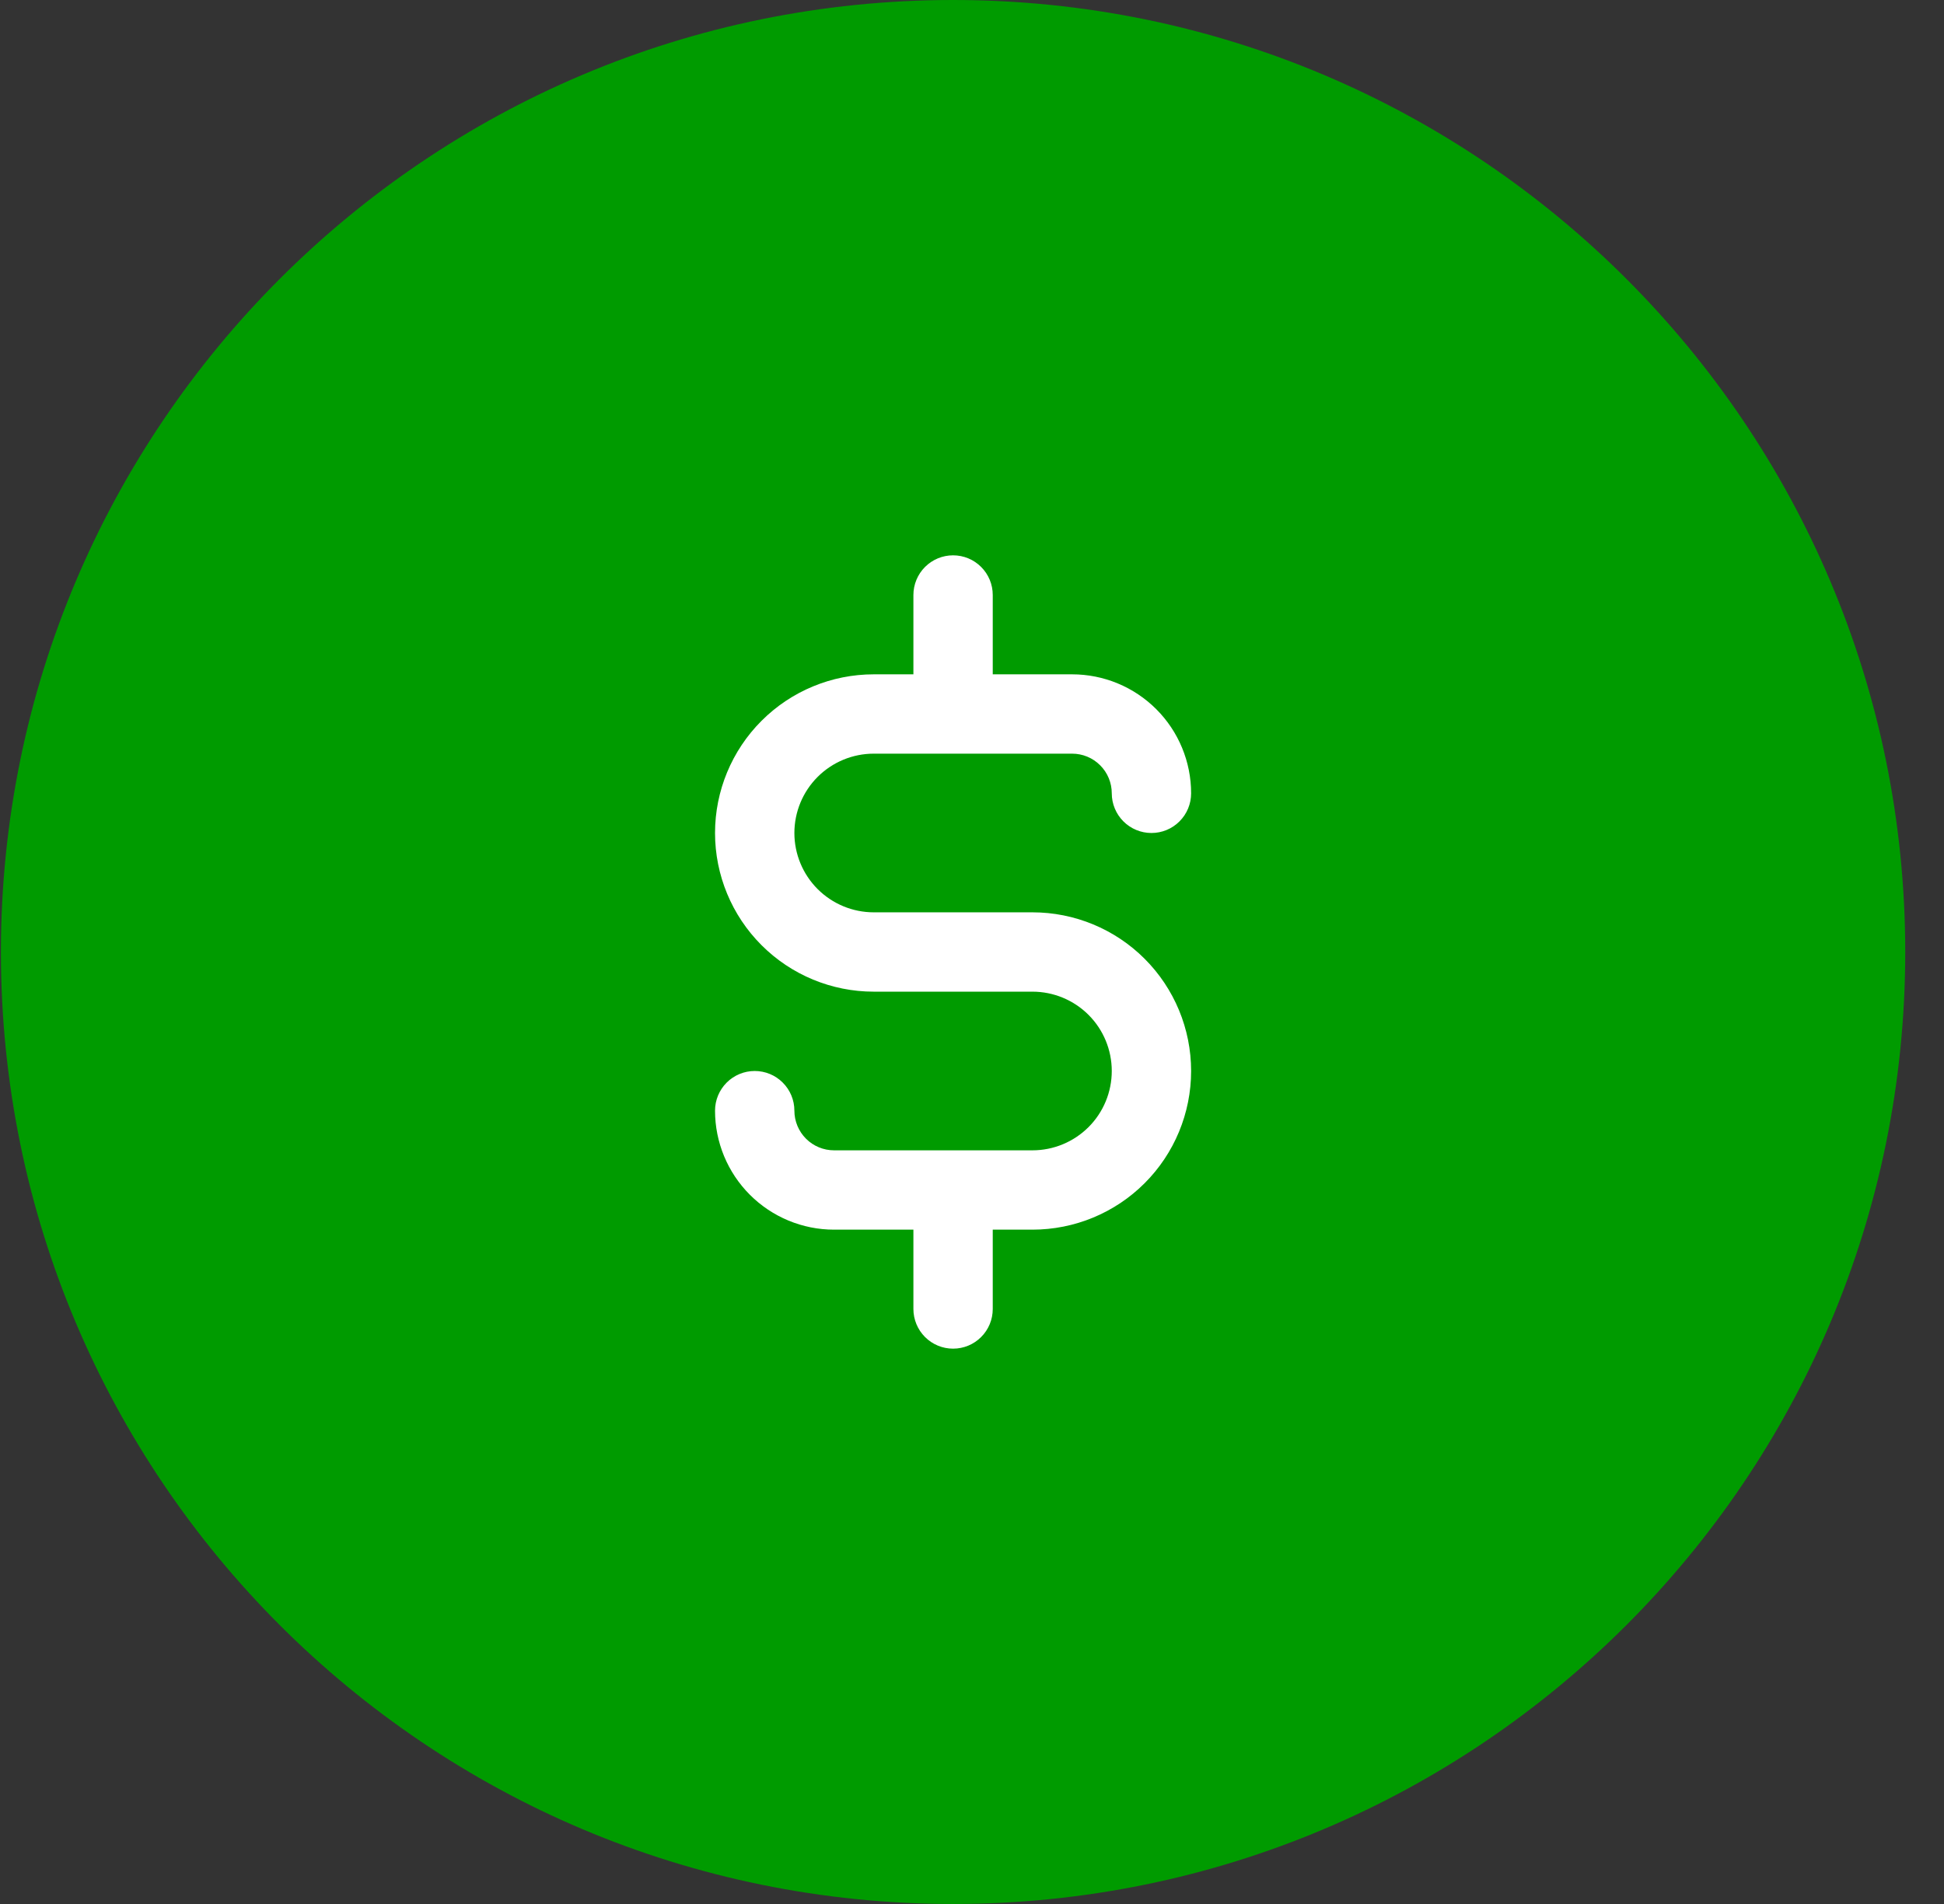
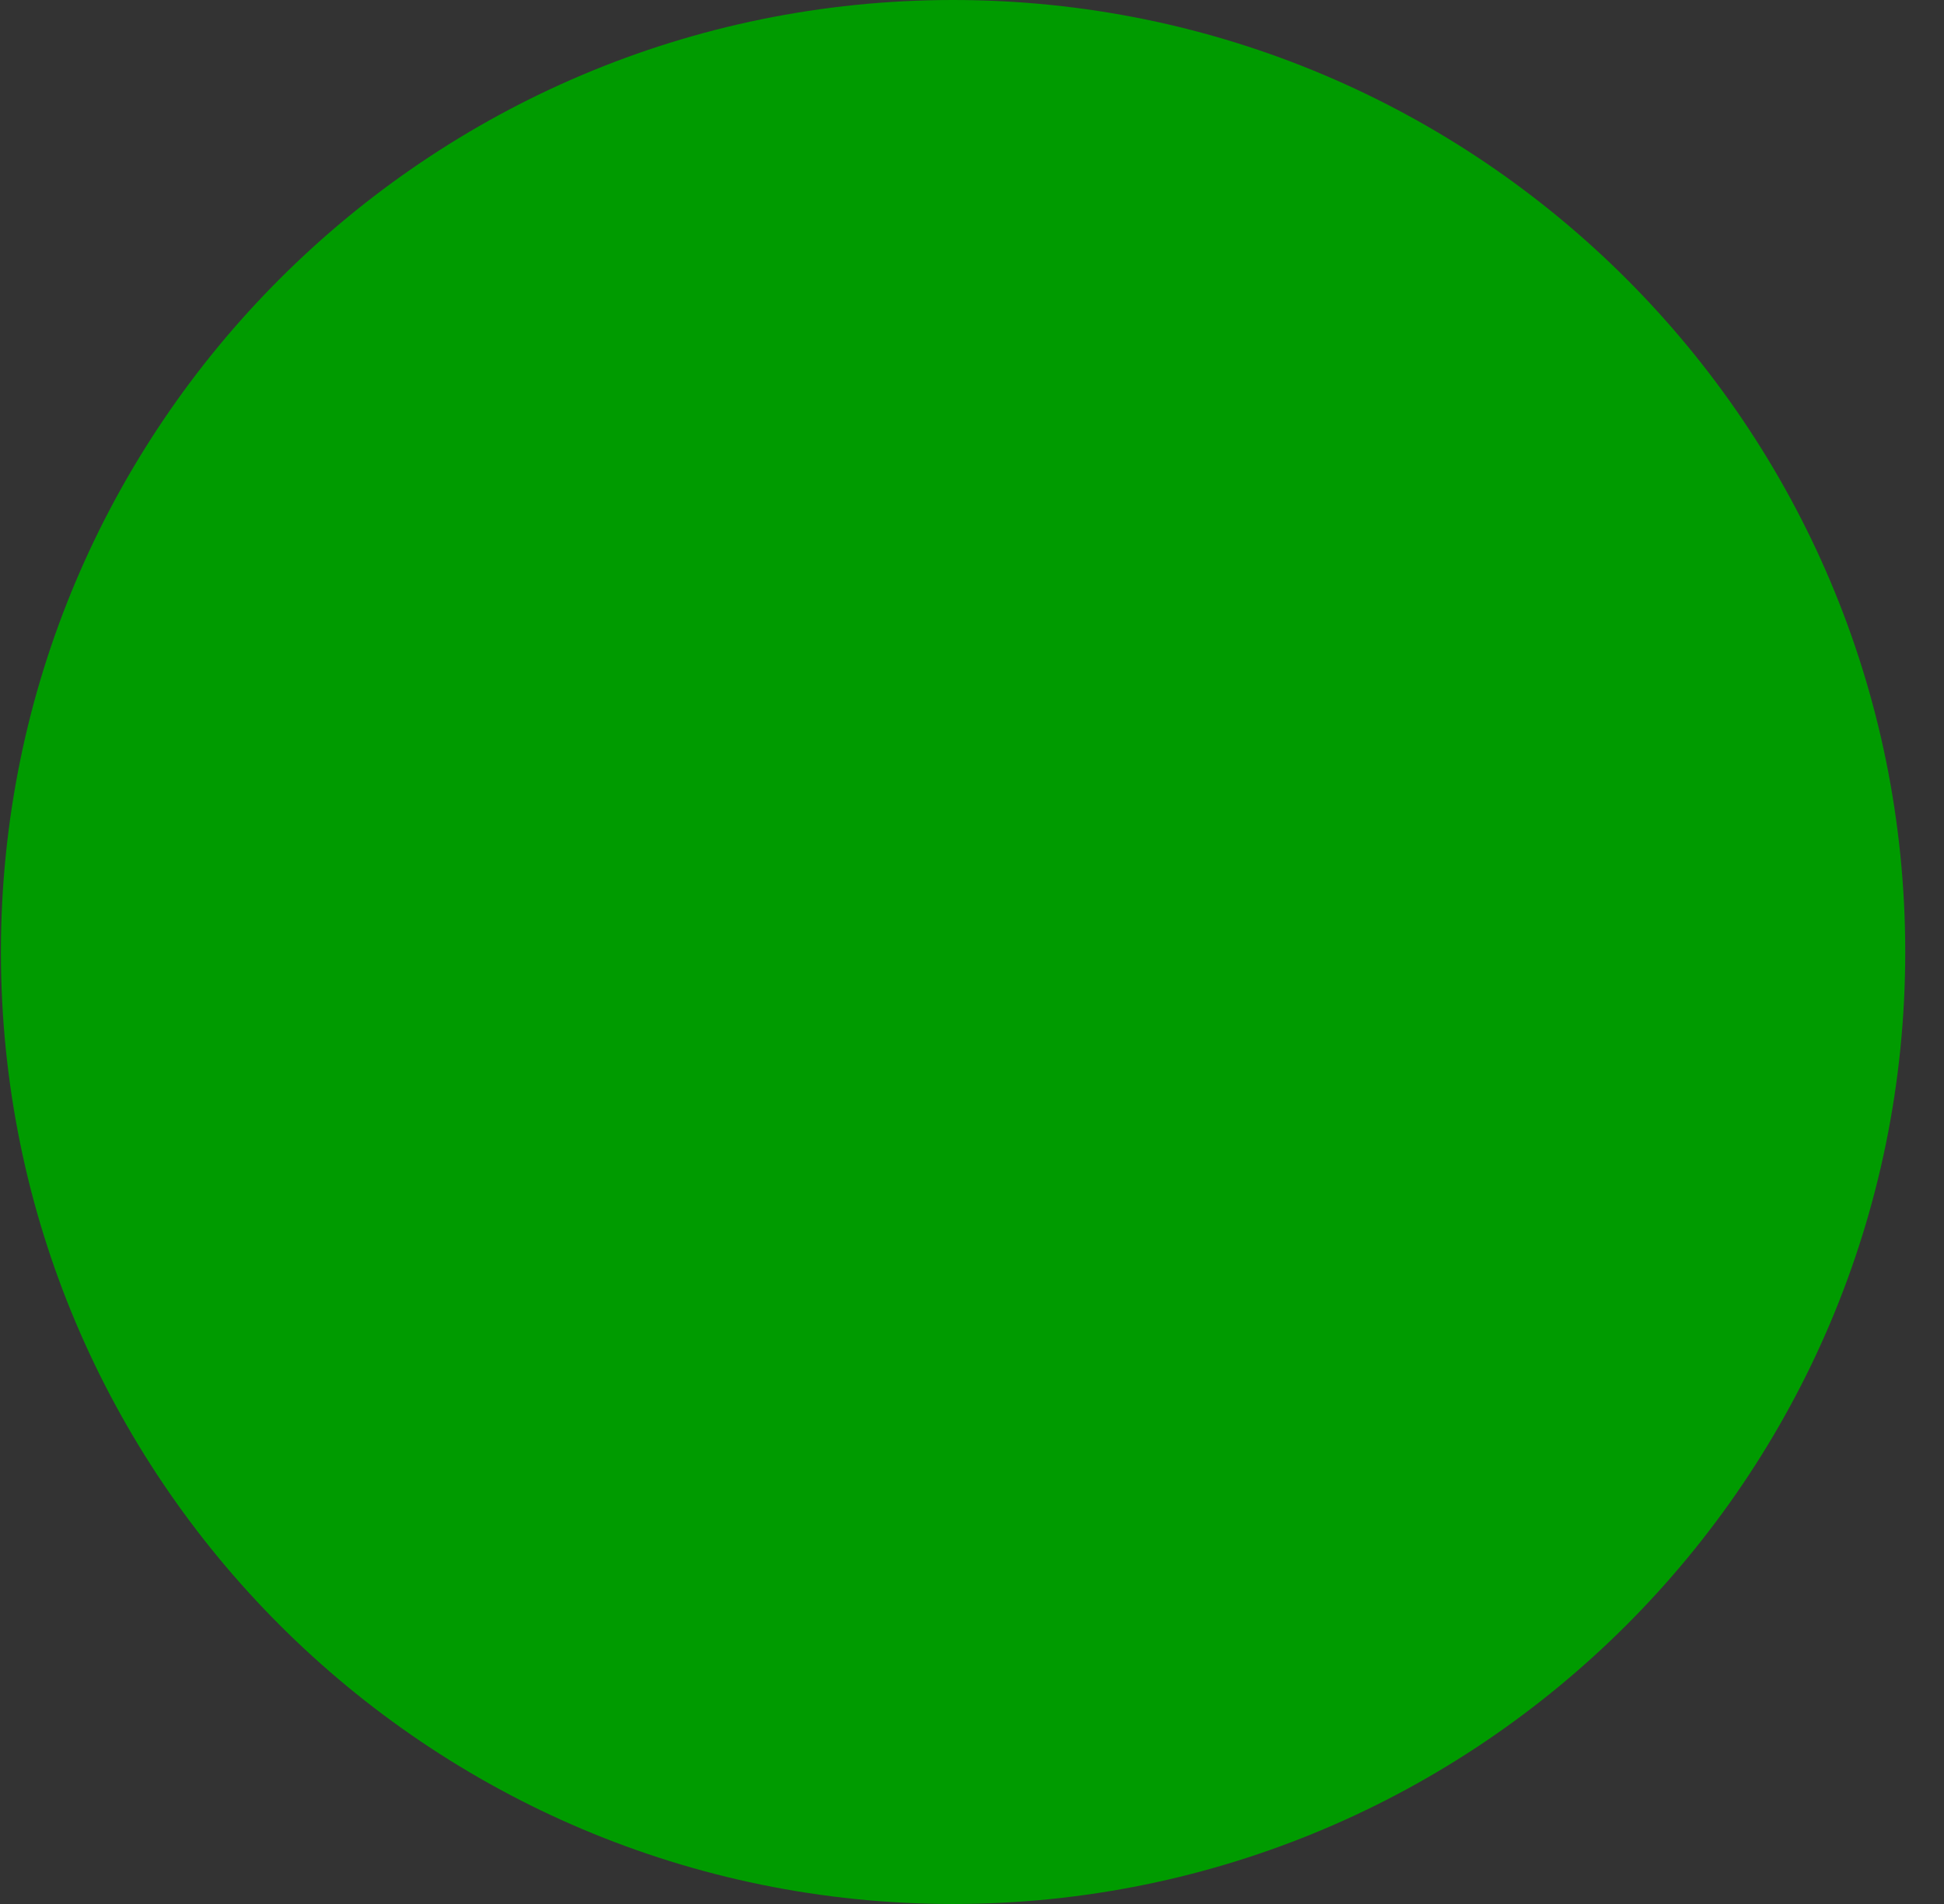
<svg xmlns="http://www.w3.org/2000/svg" fill="none" viewBox="0 0 49 48" height="48" width="49">
  <rect x="0" y="0" width="49" height="48" fill="#333333" stroke="none" />
  <path fill="#009B00" d="M0.023 24C0.023 10.745 10.769 0 24.023 0C37.278 0 48.023 10.745 48.023 24C48.023 37.255 37.278 48 24.023 48C10.769 48 0.023 37.255 0.023 24Z" />
-   <path fill="white" d="M26.023 23H22.023C21.493 23 20.984 22.789 20.609 22.414C20.234 22.039 20.023 21.53 20.023 21C20.023 20.47 20.234 19.961 20.609 19.586C20.984 19.211 21.493 19 22.023 19H27.023C27.289 19 27.543 19.105 27.73 19.293C27.918 19.48 28.023 19.735 28.023 20C28.023 20.265 28.129 20.52 28.316 20.707C28.504 20.895 28.758 21 29.023 21C29.289 21 29.543 20.895 29.73 20.707C29.918 20.52 30.023 20.265 30.023 20C30.023 19.204 29.707 18.441 29.145 17.879C28.582 17.316 27.819 17 27.023 17H25.023V15C25.023 14.735 24.918 14.48 24.73 14.293C24.543 14.105 24.289 14 24.023 14C23.758 14 23.504 14.105 23.316 14.293C23.129 14.48 23.023 14.735 23.023 15V17H22.023C20.963 17 19.945 17.421 19.195 18.172C18.445 18.922 18.023 19.939 18.023 21C18.023 22.061 18.445 23.078 19.195 23.828C19.945 24.579 20.963 25 22.023 25H26.023C26.554 25 27.063 25.211 27.438 25.586C27.813 25.961 28.023 26.47 28.023 27C28.023 27.53 27.813 28.039 27.438 28.414C27.063 28.789 26.554 29 26.023 29H21.023C20.758 29 20.504 28.895 20.316 28.707C20.129 28.52 20.023 28.265 20.023 28C20.023 27.735 19.918 27.48 19.73 27.293C19.543 27.105 19.289 27 19.023 27C18.758 27 18.504 27.105 18.316 27.293C18.129 27.48 18.023 27.735 18.023 28C18.023 28.796 18.34 29.559 18.902 30.121C19.465 30.684 20.228 31 21.023 31H23.023V33C23.023 33.265 23.129 33.52 23.316 33.707C23.504 33.895 23.758 34 24.023 34C24.289 34 24.543 33.895 24.73 33.707C24.918 33.52 25.023 33.265 25.023 33V31H26.023C27.084 31 28.102 30.579 28.852 29.828C29.602 29.078 30.023 28.061 30.023 27C30.023 25.939 29.602 24.922 28.852 24.172C28.102 23.421 27.084 23 26.023 23Z" />
</svg>